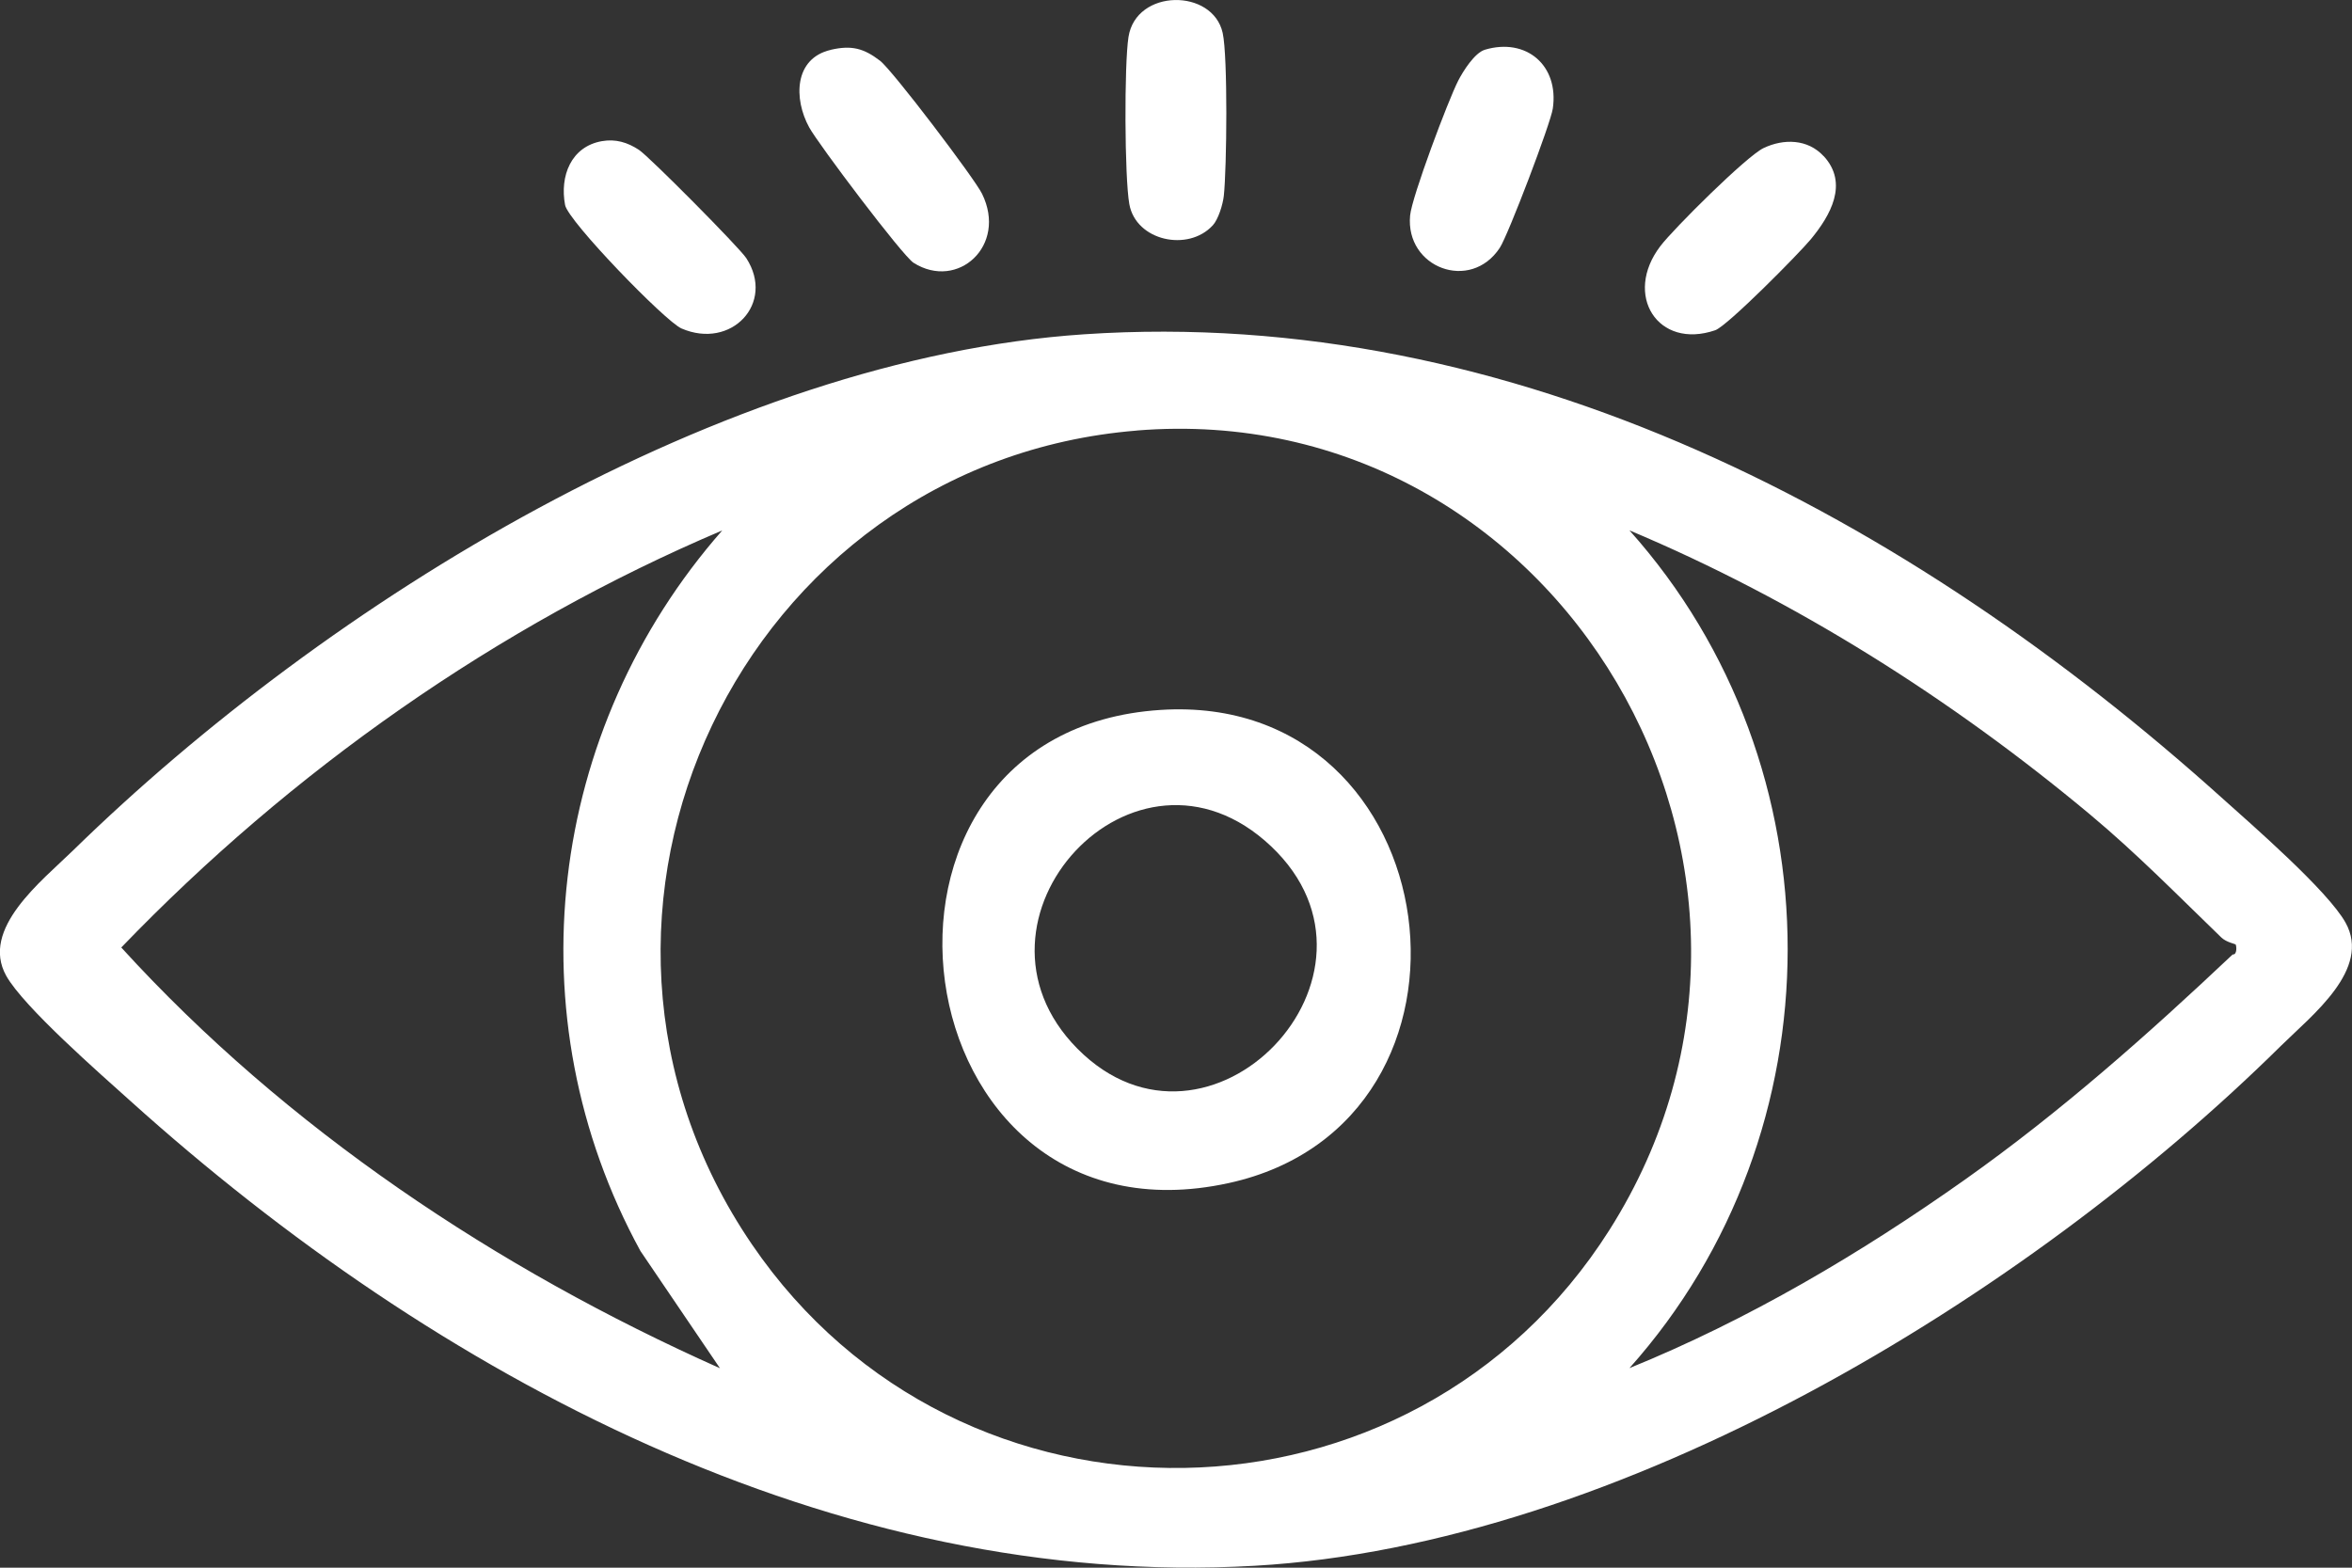
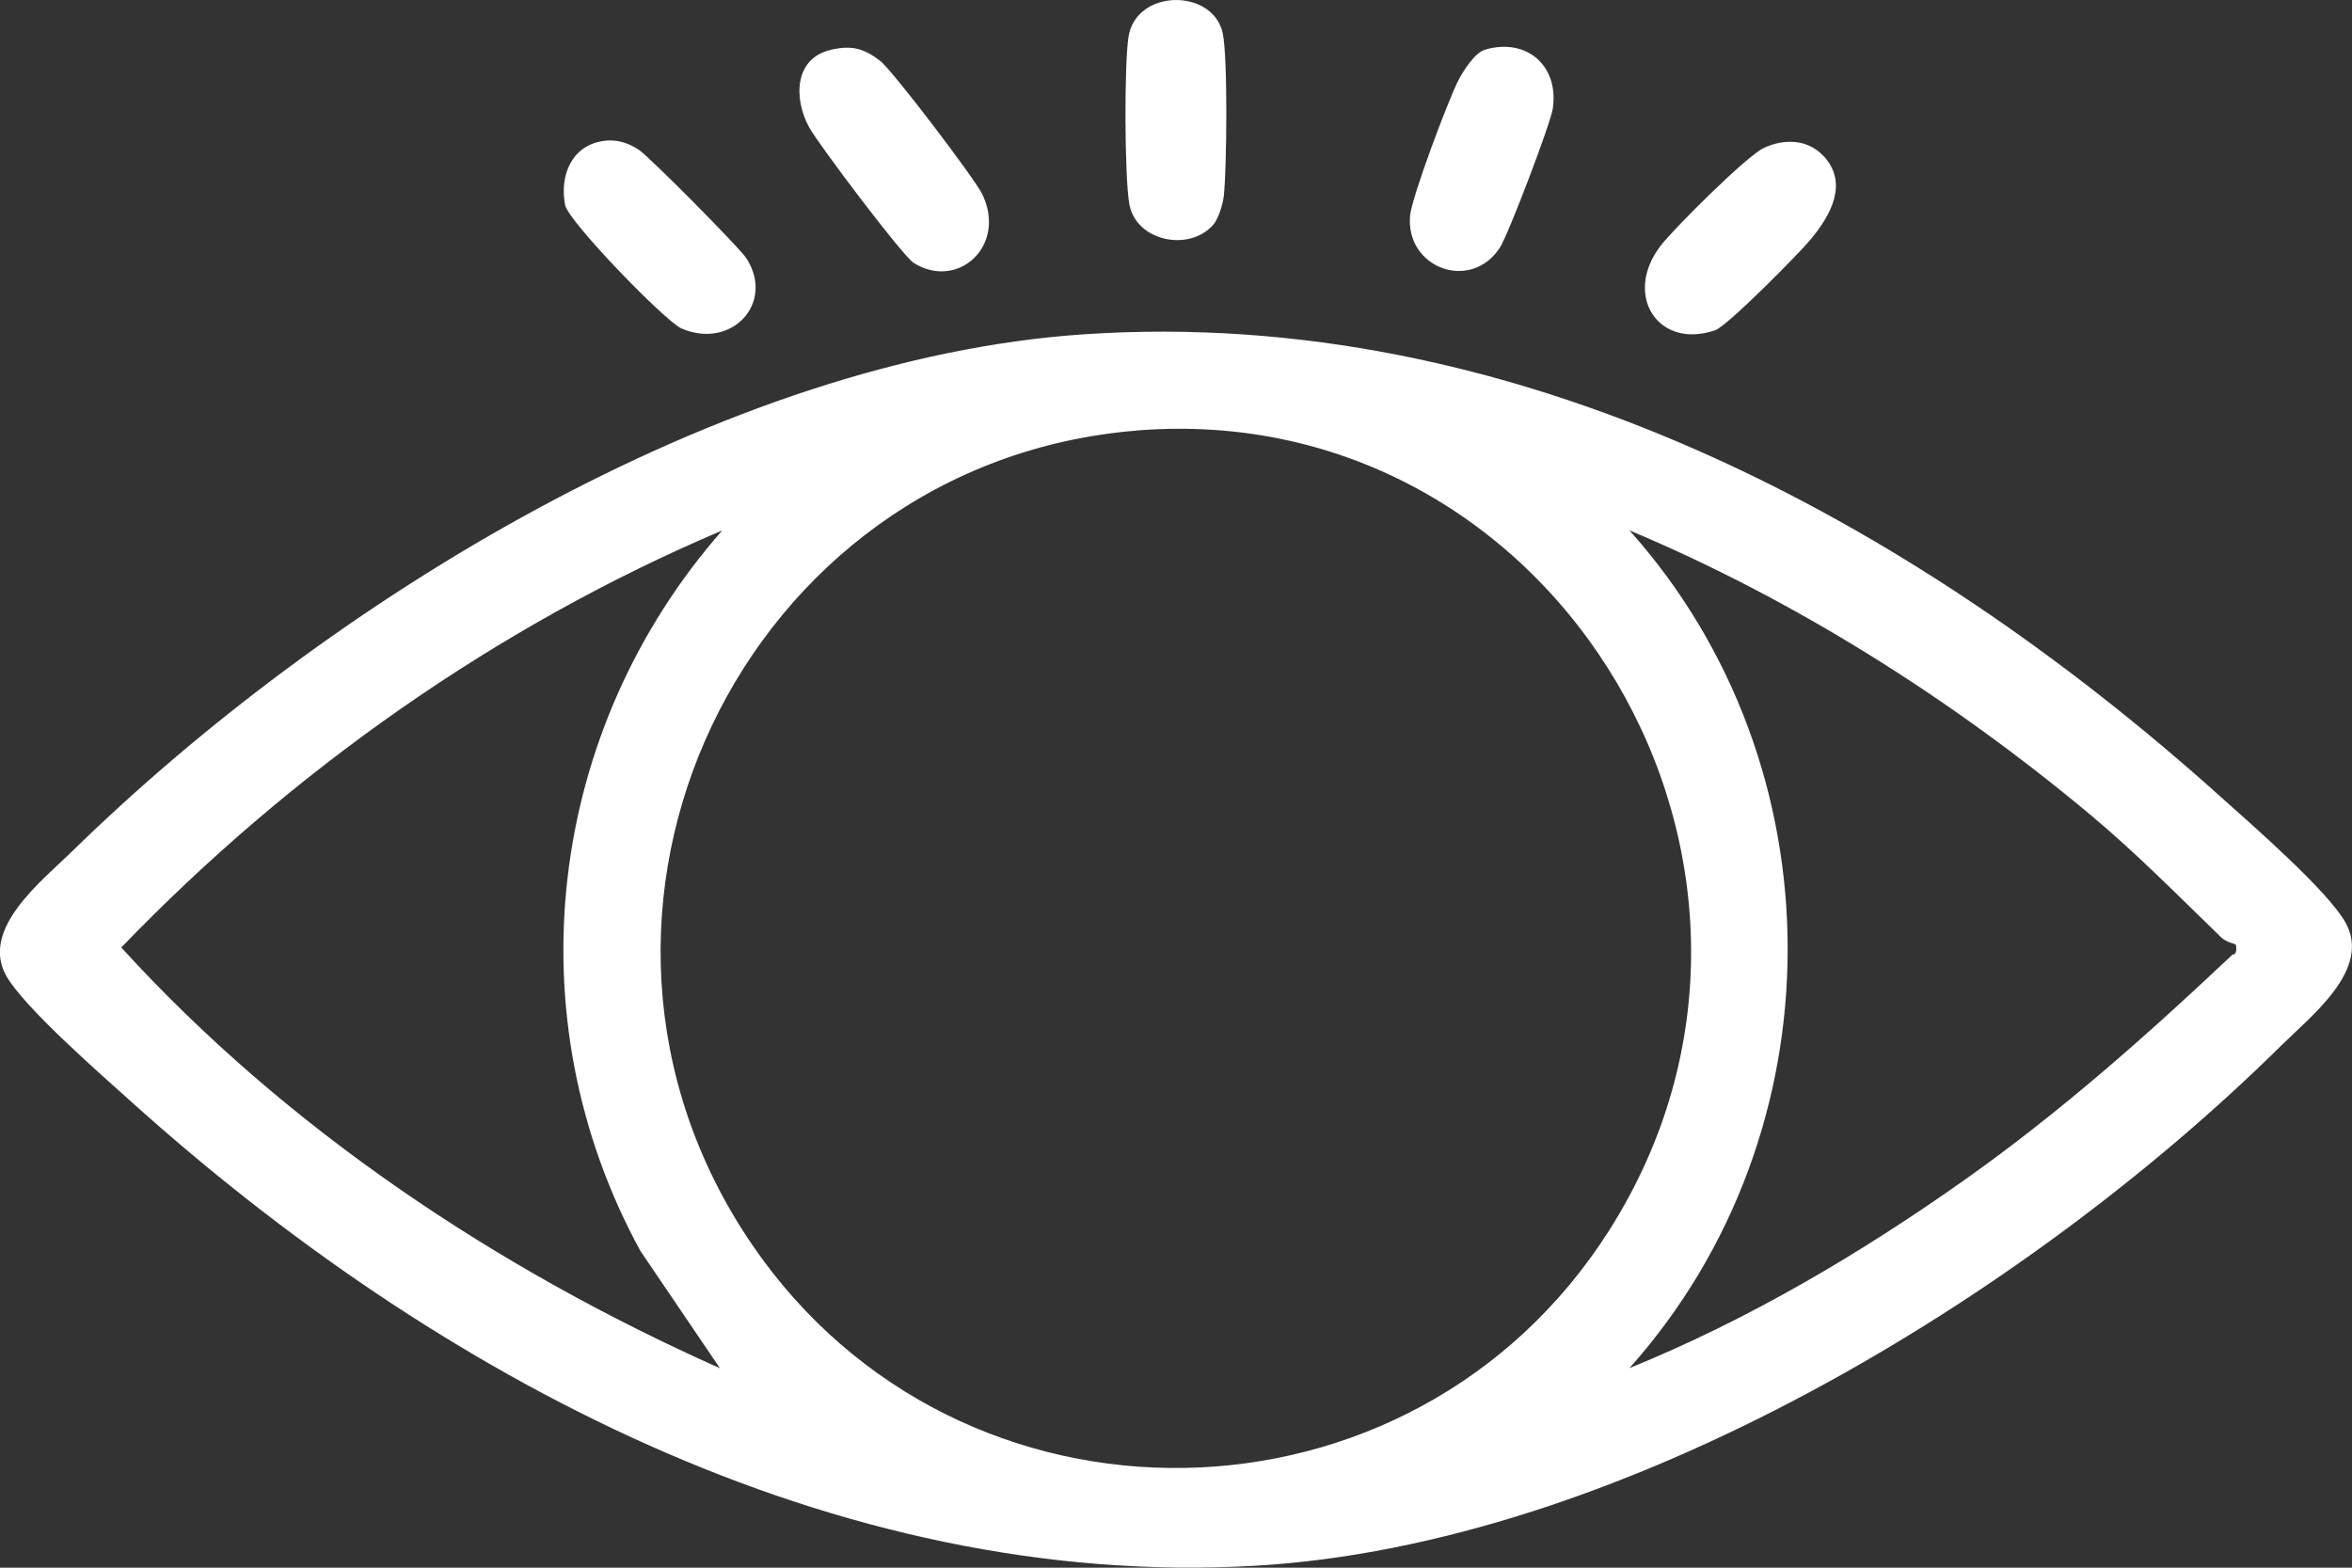
<svg xmlns="http://www.w3.org/2000/svg" width="39" height="26" viewBox="0 0 39 26" fill="none">
  <rect x="0" y="0" width="39" height="26" fill="#333333" stroke="none" />
  <g clip-path="url(#clip0_16_139)">
    <path d="M17.979 5.544C25.098 5.068 31.674 8.586 36.835 13.226C37.34 13.679 38.599 14.773 38.893 15.302C39.324 16.074 38.336 16.838 37.825 17.342C33.586 21.53 26.853 25.621 20.808 25.968C13.828 26.369 7.218 22.812 2.162 18.259C1.664 17.811 0.392 16.7 0.103 16.183C-0.331 15.404 0.693 14.611 1.212 14.104C5.44 9.973 11.988 5.944 17.979 5.544ZM18.85 7.141C12.319 7.67 8.726 15.149 12.469 20.639C15.909 25.686 23.419 25.556 26.687 20.399C30.471 14.428 25.834 6.574 18.85 7.14V7.141ZM11.979 8.796C8.241 10.382 4.832 12.785 2.011 15.714C4.748 18.719 8.243 21.045 11.938 22.692L10.619 20.747C8.491 16.853 9.075 12.1 11.978 8.795L11.979 8.796ZM37.072 15.665C37.063 15.654 36.918 15.629 36.833 15.548C36.107 14.846 35.436 14.16 34.656 13.508C32.364 11.595 29.768 9.951 27.019 8.796C30.52 12.71 30.514 18.776 27.019 22.69C28.989 21.889 30.85 20.79 32.585 19.562C34.168 18.441 35.612 17.16 37.021 15.83C37.102 15.838 37.083 15.68 37.071 15.666L37.072 15.665Z" fill="white" />
    <path d="M13.776 0.826C14.122 0.746 14.324 0.802 14.592 1.007C14.797 1.163 16.159 2.958 16.284 3.214C16.707 4.074 15.88 4.821 15.149 4.359C14.965 4.243 13.566 2.385 13.418 2.113C13.158 1.64 13.166 0.967 13.776 0.827V0.826Z" fill="white" />
    <path d="M20.108 3.739C19.702 4.18 18.836 3.997 18.726 3.385C18.646 2.937 18.641 1.068 18.712 0.614C18.837 -0.19 20.109 -0.195 20.274 0.546C20.361 0.94 20.342 2.793 20.293 3.247C20.277 3.391 20.203 3.636 20.108 3.74V3.739Z" fill="white" />
    <path d="M30.24 2.589C30.658 3.044 30.349 3.576 30.029 3.965C29.832 4.204 28.644 5.406 28.441 5.477C27.49 5.803 26.913 4.892 27.532 4.081C27.753 3.791 28.962 2.588 29.244 2.455C29.575 2.298 29.975 2.302 30.24 2.591V2.589Z" fill="white" />
-     <path d="M9.981 2.341C10.207 2.301 10.405 2.361 10.594 2.485C10.767 2.599 12.263 4.108 12.375 4.282C12.858 5.028 12.127 5.806 11.299 5.447C11.029 5.328 9.421 3.669 9.37 3.4C9.28 2.921 9.467 2.432 9.98 2.341H9.981Z" fill="white" />
+     <path d="M9.981 2.341C10.207 2.301 10.405 2.361 10.594 2.485C10.767 2.599 12.263 4.108 12.375 4.282C12.858 5.028 12.127 5.806 11.299 5.447C11.029 5.328 9.421 3.669 9.37 3.4C9.28 2.921 9.467 2.432 9.98 2.341H9.981" fill="white" />
    <path d="M24.621 0.825C25.308 0.62 25.853 1.085 25.748 1.801C25.712 2.048 25.009 3.896 24.869 4.11C24.383 4.849 23.299 4.441 23.382 3.573C23.411 3.264 24.014 1.66 24.18 1.337C24.261 1.179 24.453 0.875 24.622 0.825H24.621Z" fill="white" />
-     <path d="M19.246 11.774C24.076 11.465 24.987 18.611 20.375 19.621C14.858 20.828 13.72 12.127 19.246 11.774ZM17.865 17.392C20.045 19.591 23.332 16.166 21.075 14.034C18.817 11.903 15.753 15.26 17.865 17.392Z" fill="white" />
  </g>
  <defs>
    <clipPath id="clip0_16_139">
      <rect width="39" height="26" fill="white" />
    </clipPath>
  </defs>
</svg>